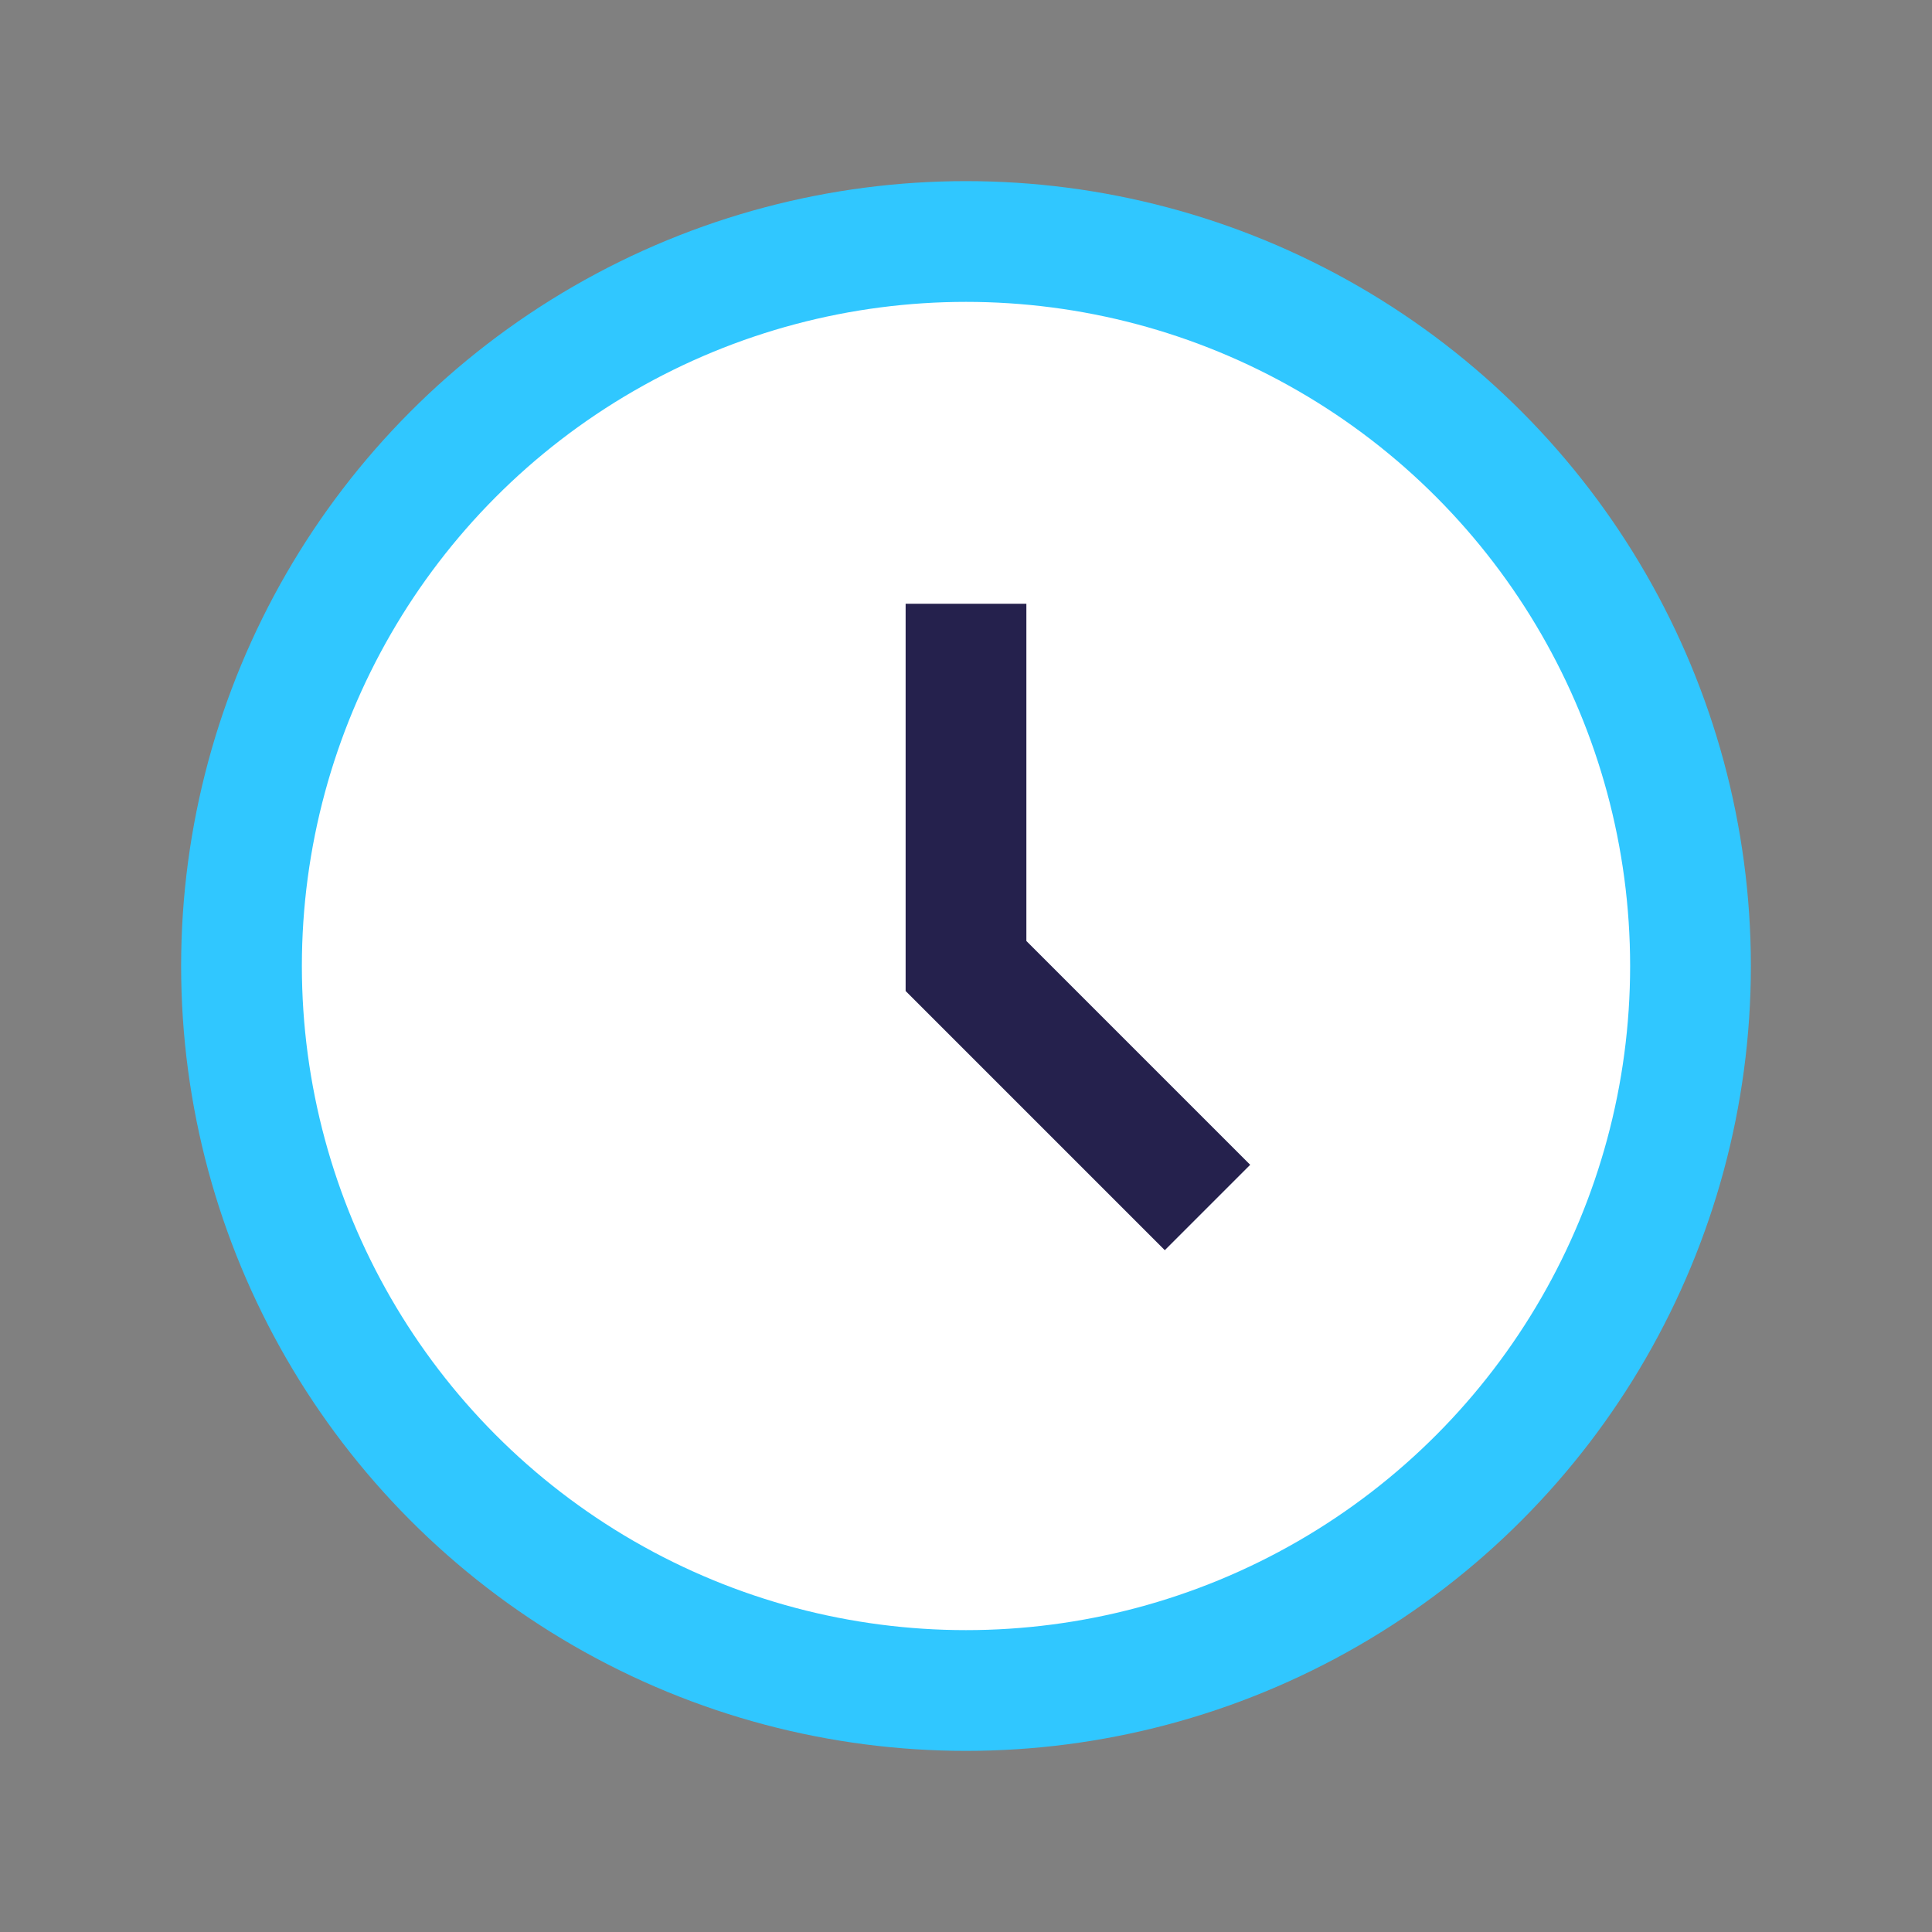
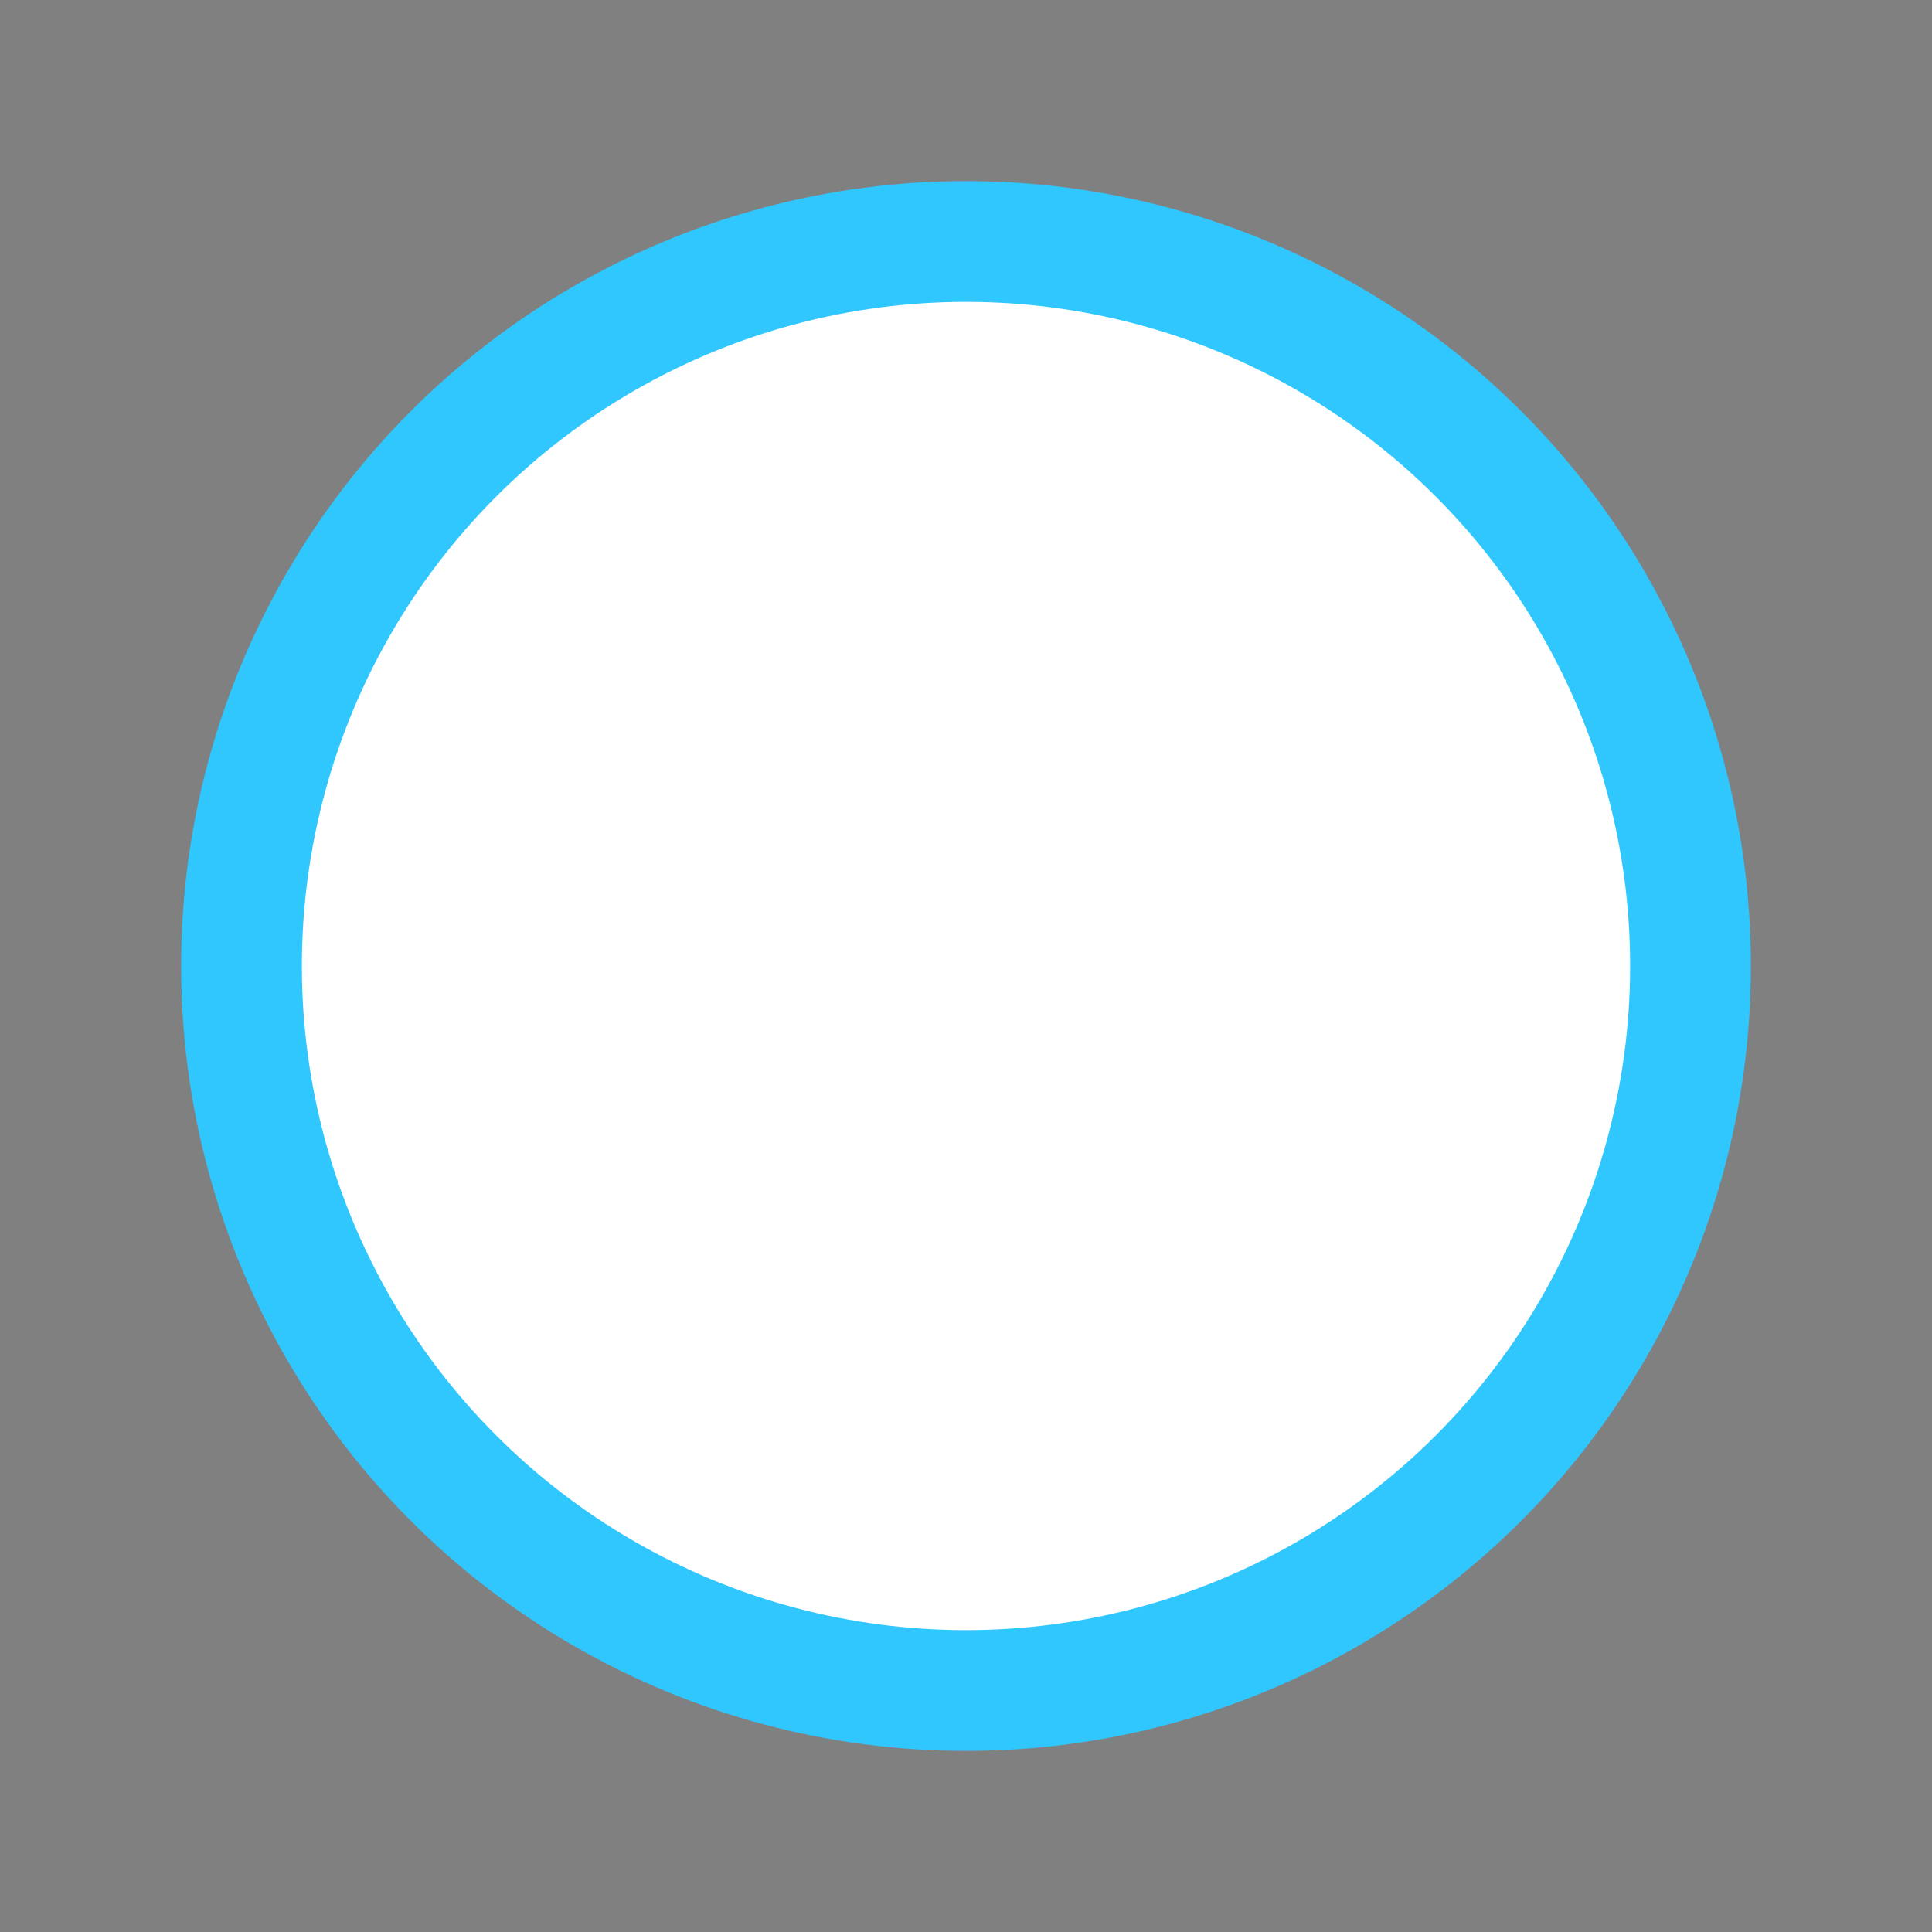
<svg xmlns="http://www.w3.org/2000/svg" width="32" height="32" viewBox="0 0 32 32">
  <rect x="0" y="0" width="32" height="32" fill="#808080" stroke="none" />
  <circle cx="16" cy="16" r="12" fill="#FFF" stroke="#30C7FF" stroke-width="2" />
-   <path d="M16 10v6l4 4" stroke="#25214D" stroke-width="2" fill="none" />
</svg>